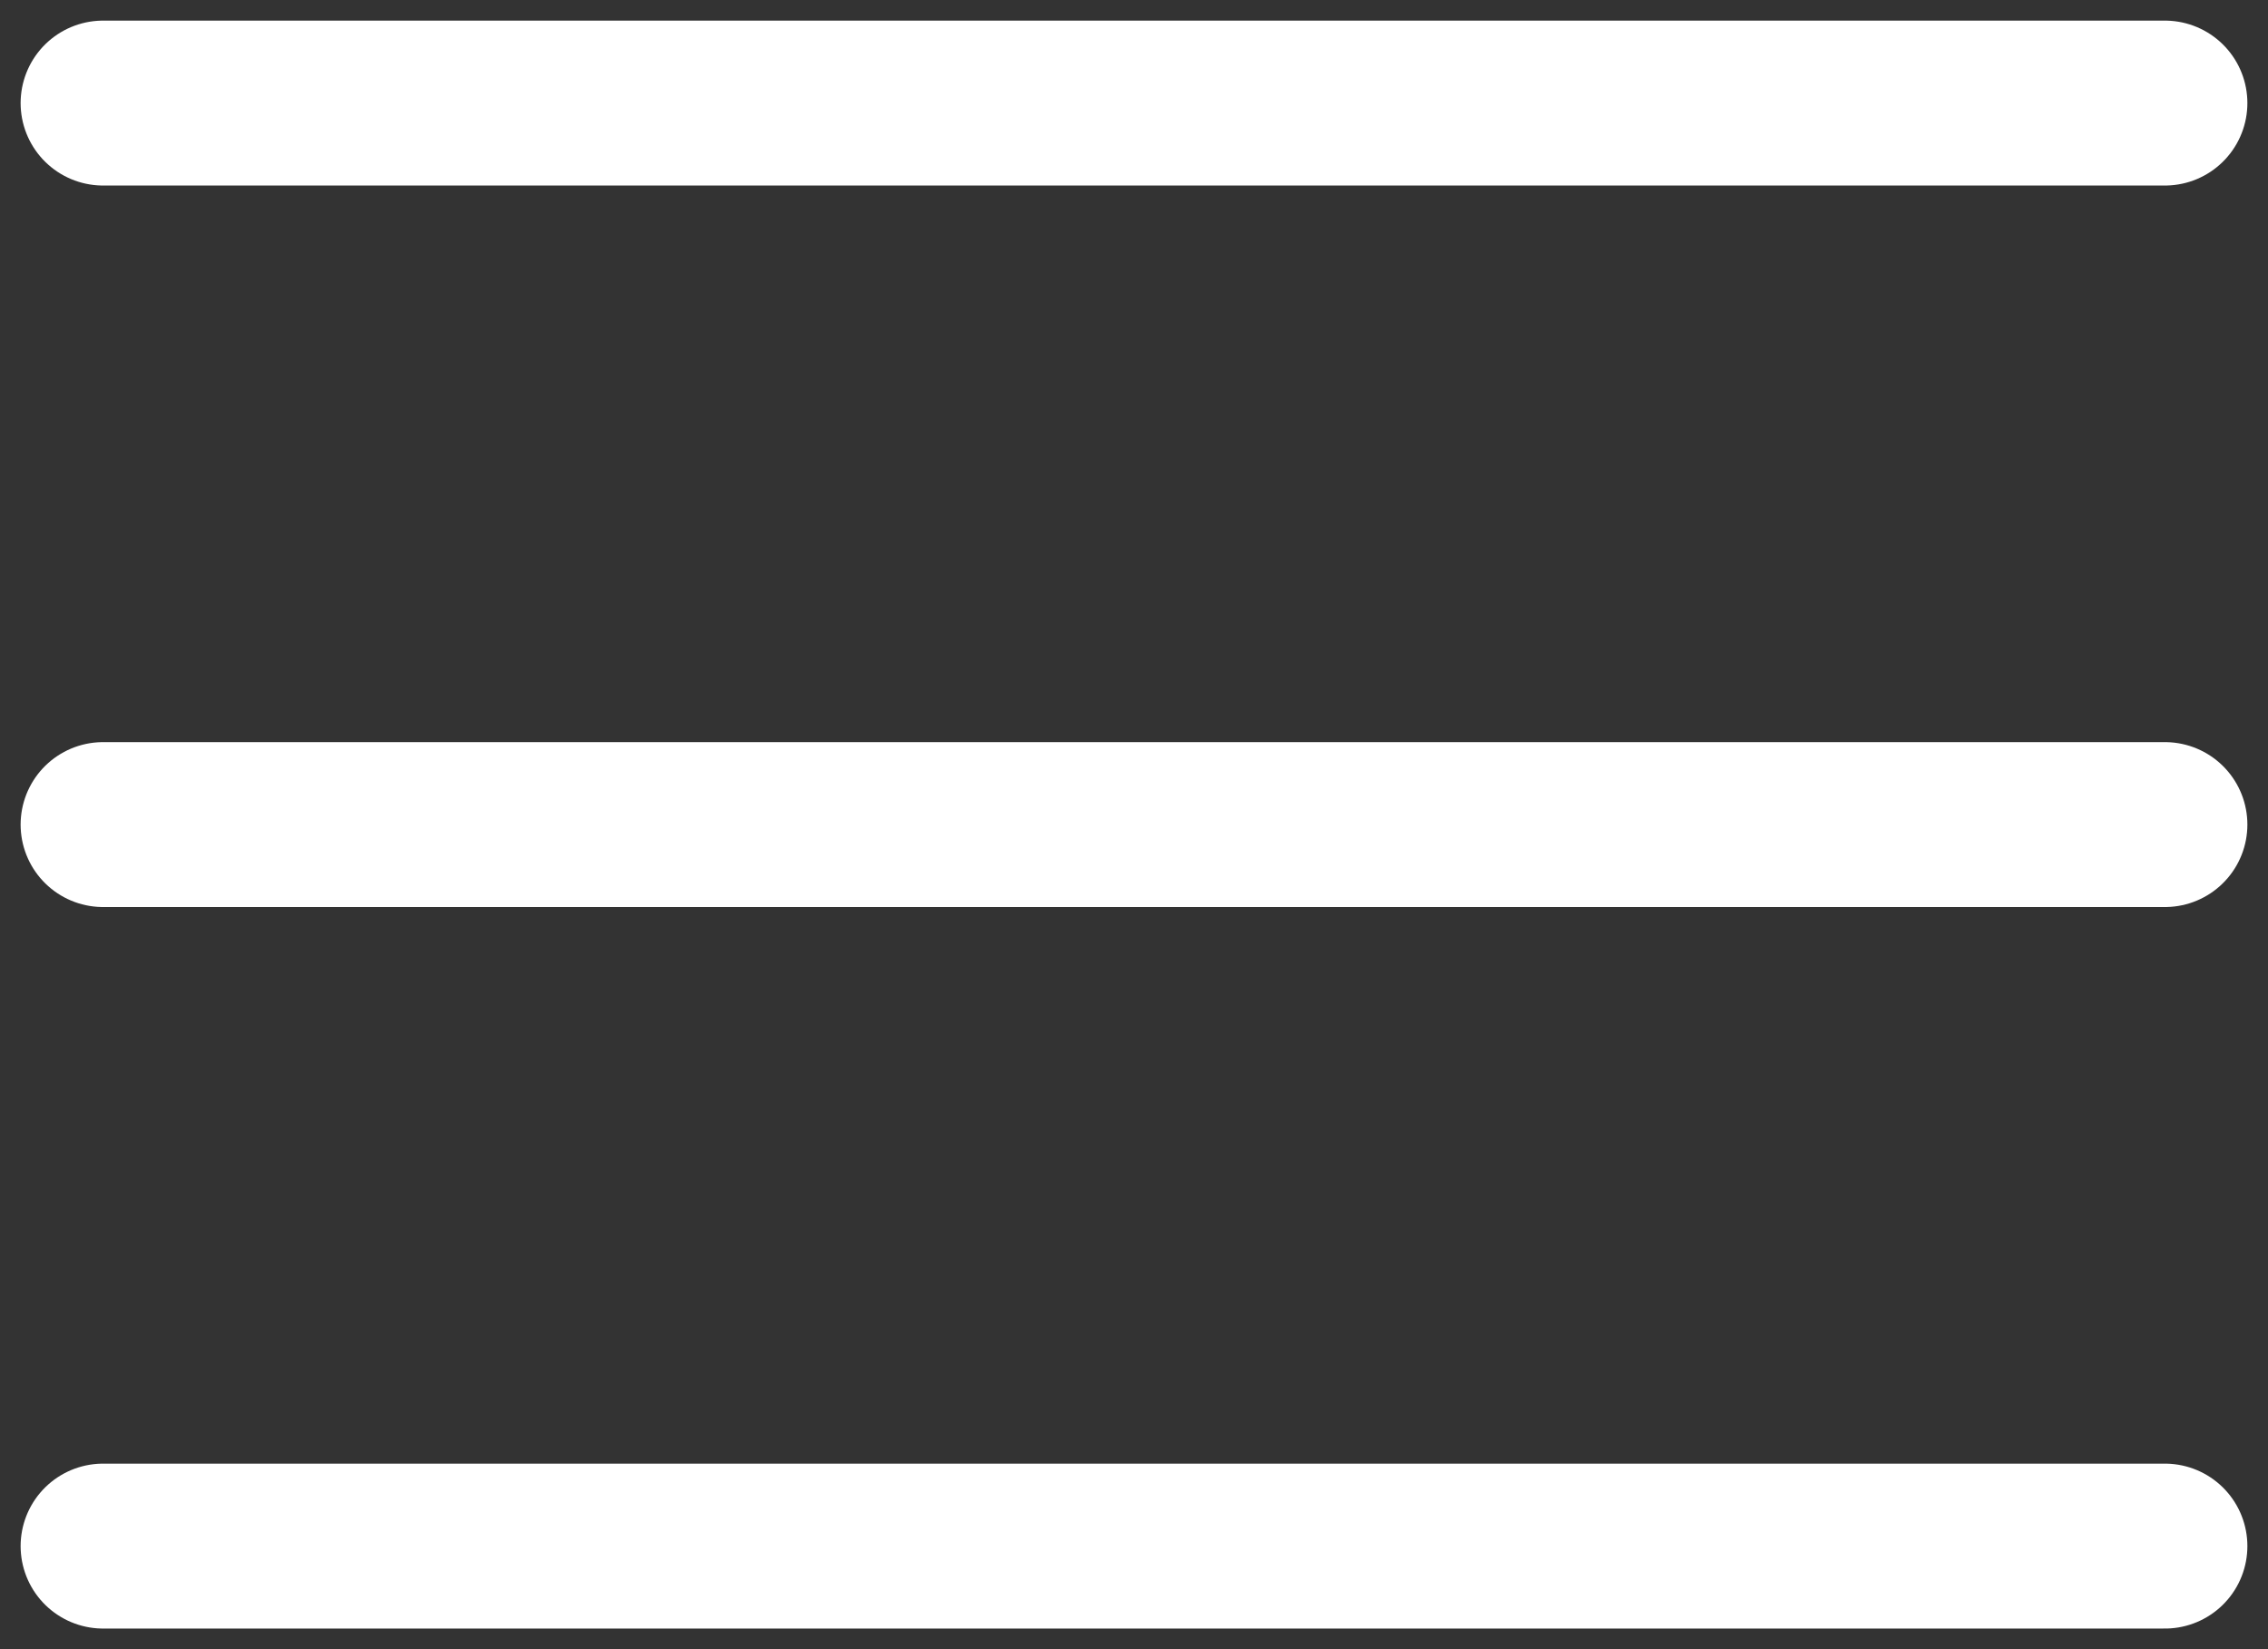
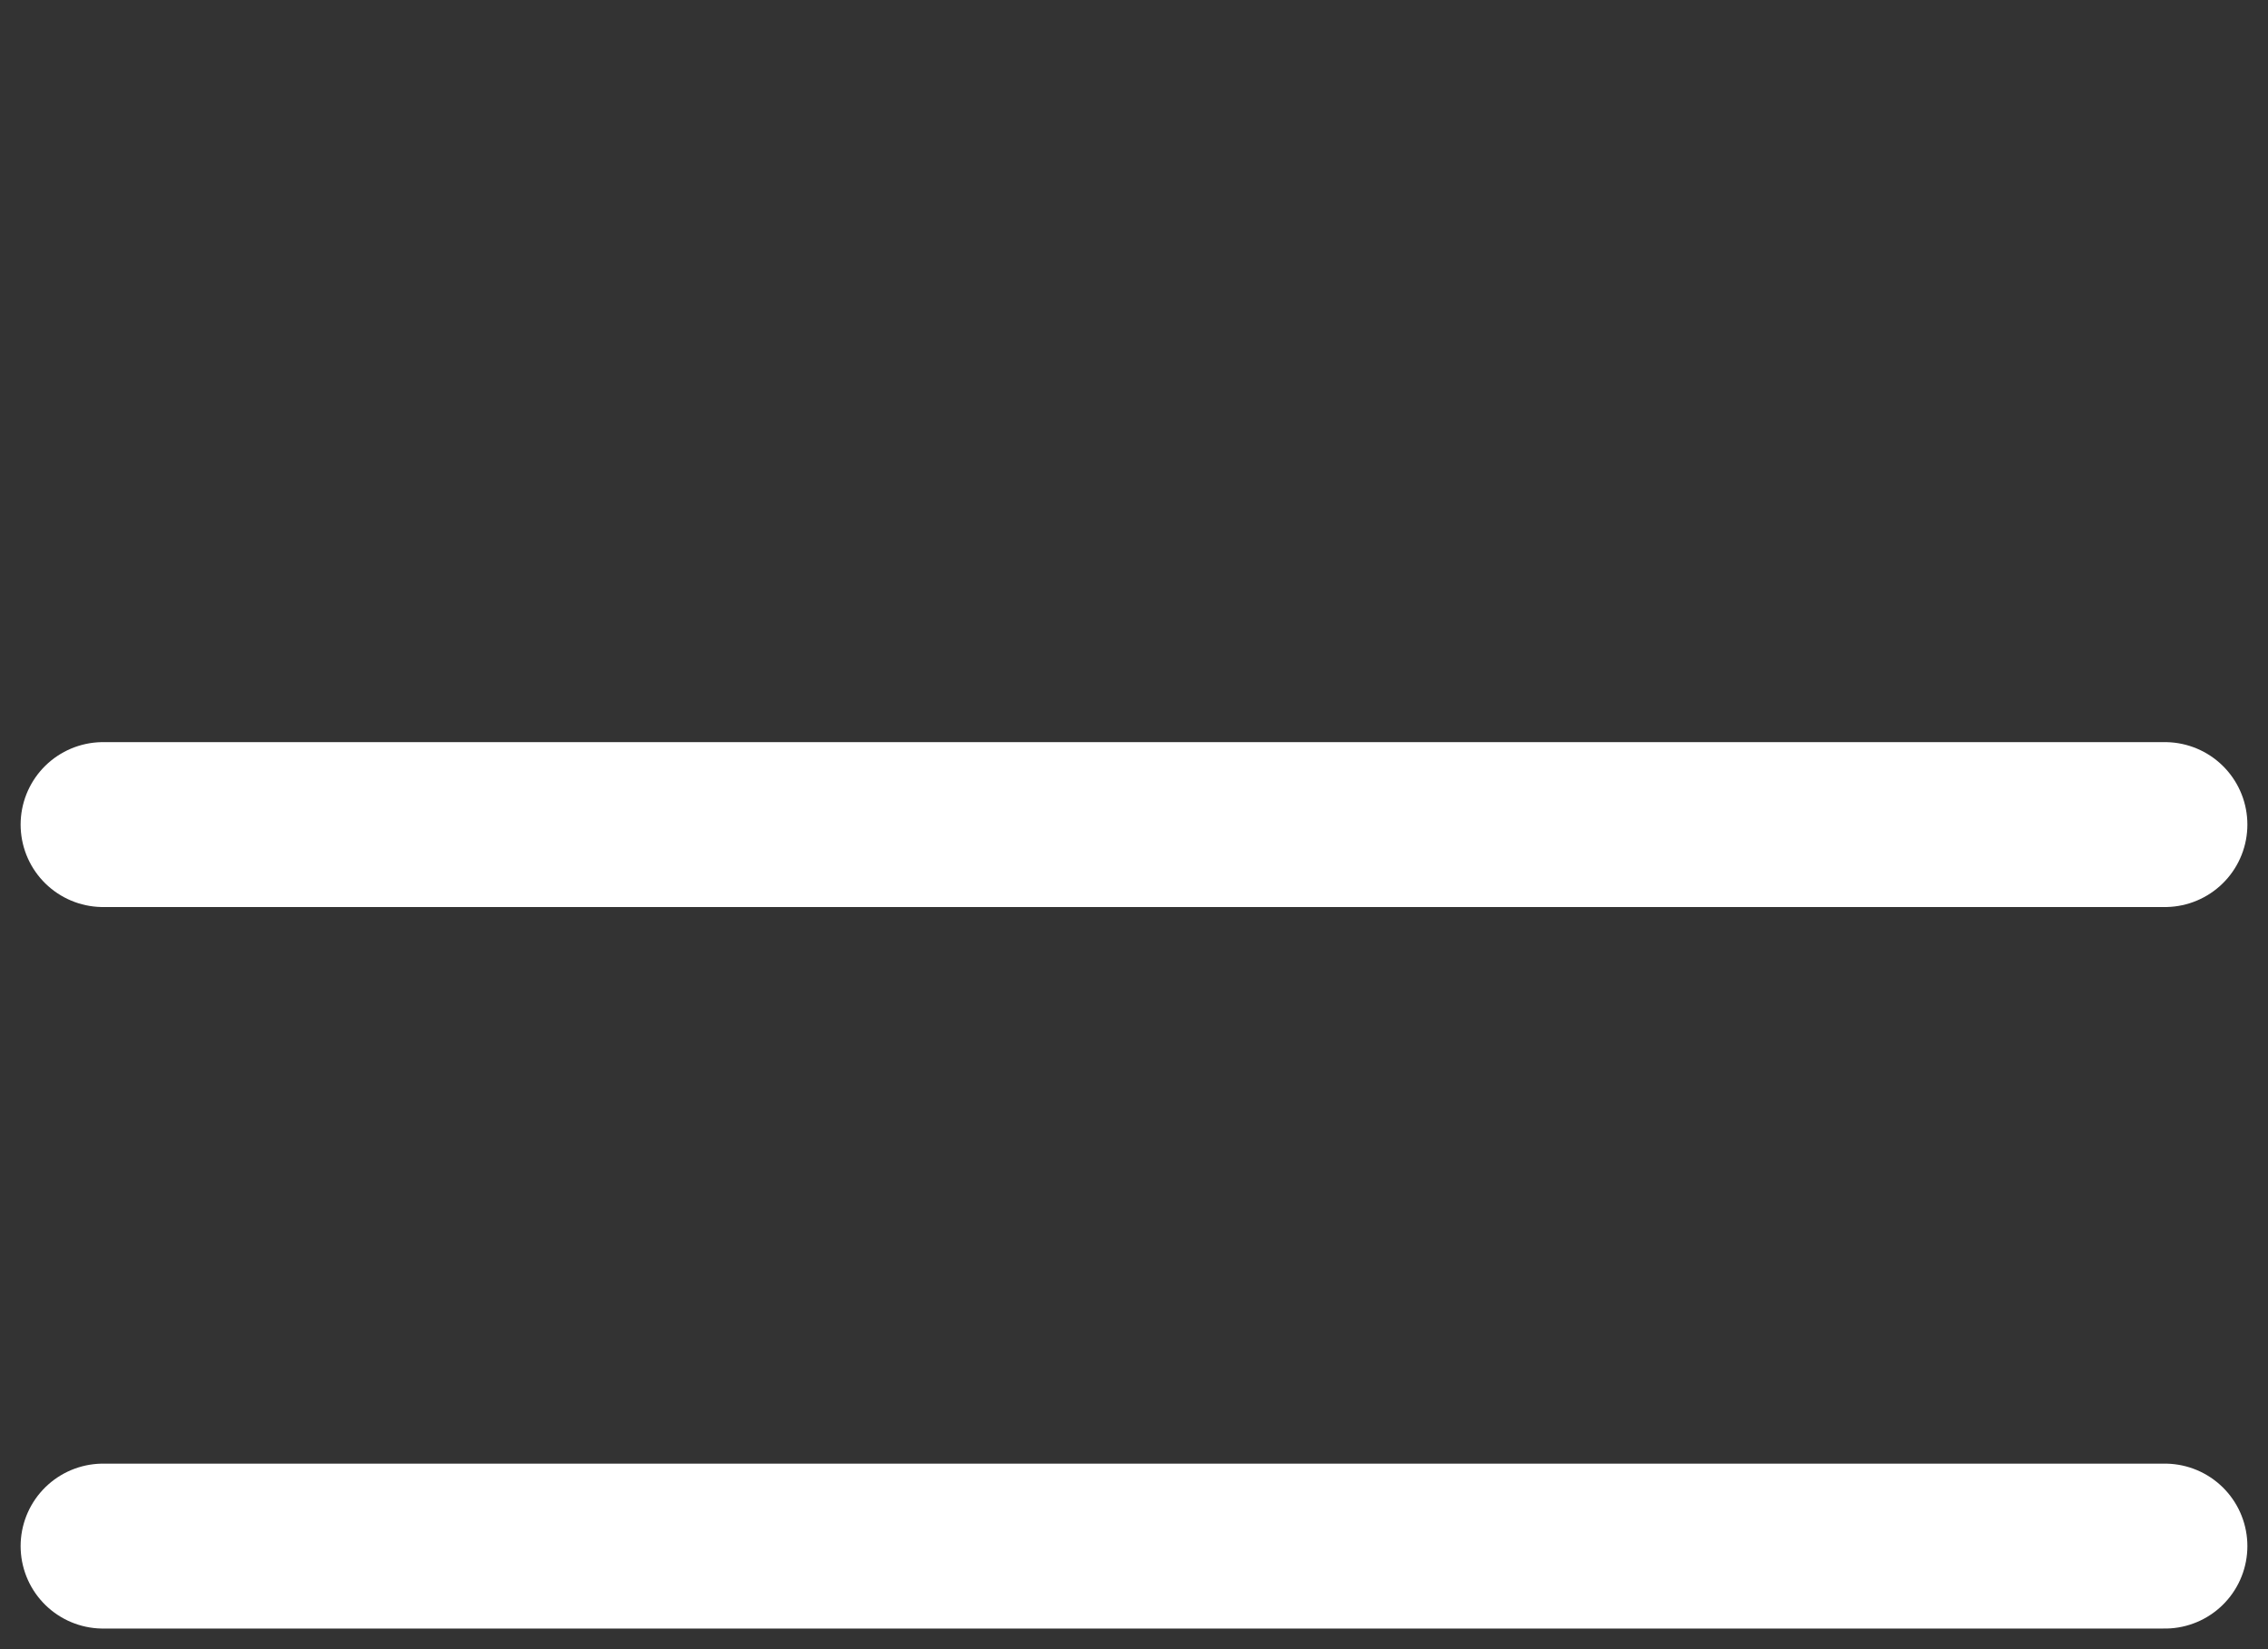
<svg xmlns="http://www.w3.org/2000/svg" width="22" height="16" viewBox="0 0 22 16" fill="none">
  <rect x="0" y="0" width="22" height="16" fill="#333333" stroke="none" />
  <g id="Frame 45">
-     <path id="Vector 7" d="M1 1H21" stroke="#FFF" stroke-width="1.6" stroke-linecap="round" />
    <path id="Vector 8" d="M1 8H21" stroke="#FFF" stroke-width="1.6" stroke-linecap="round" />
    <path id="Vector 9" d="M1 15H21" stroke="#FFF" stroke-width="1.6" stroke-linecap="round" />
  </g>
</svg>